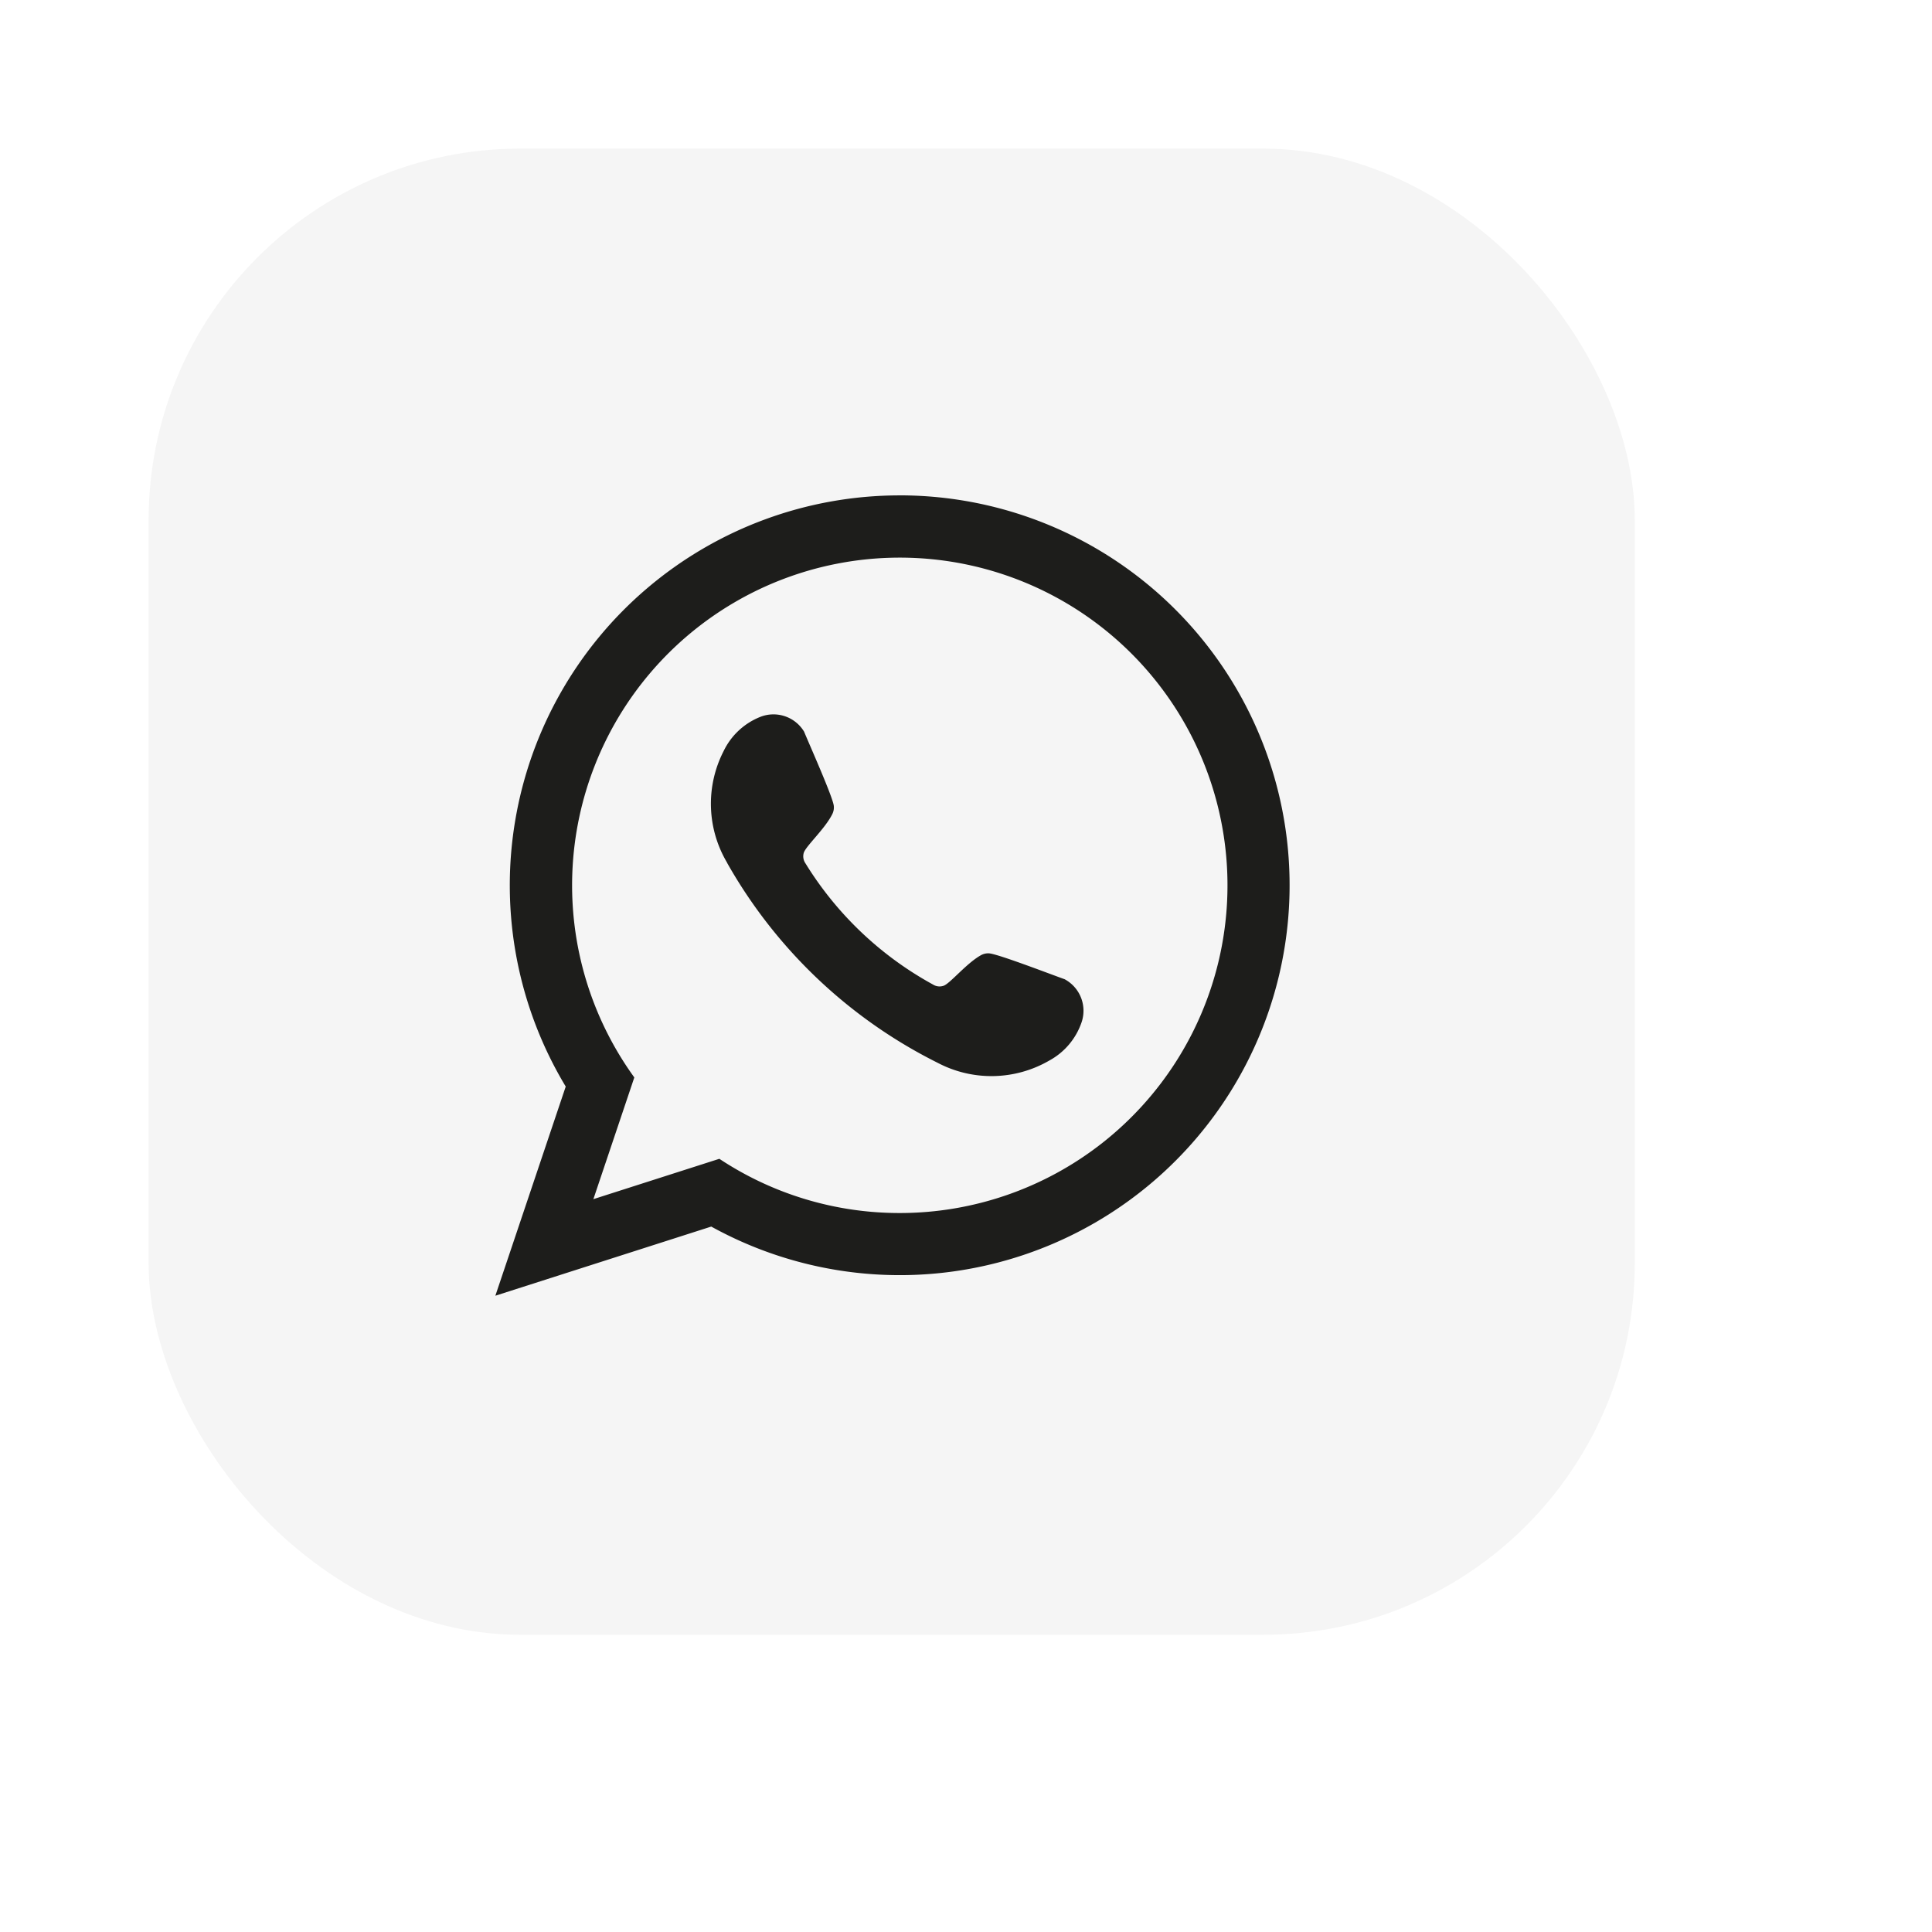
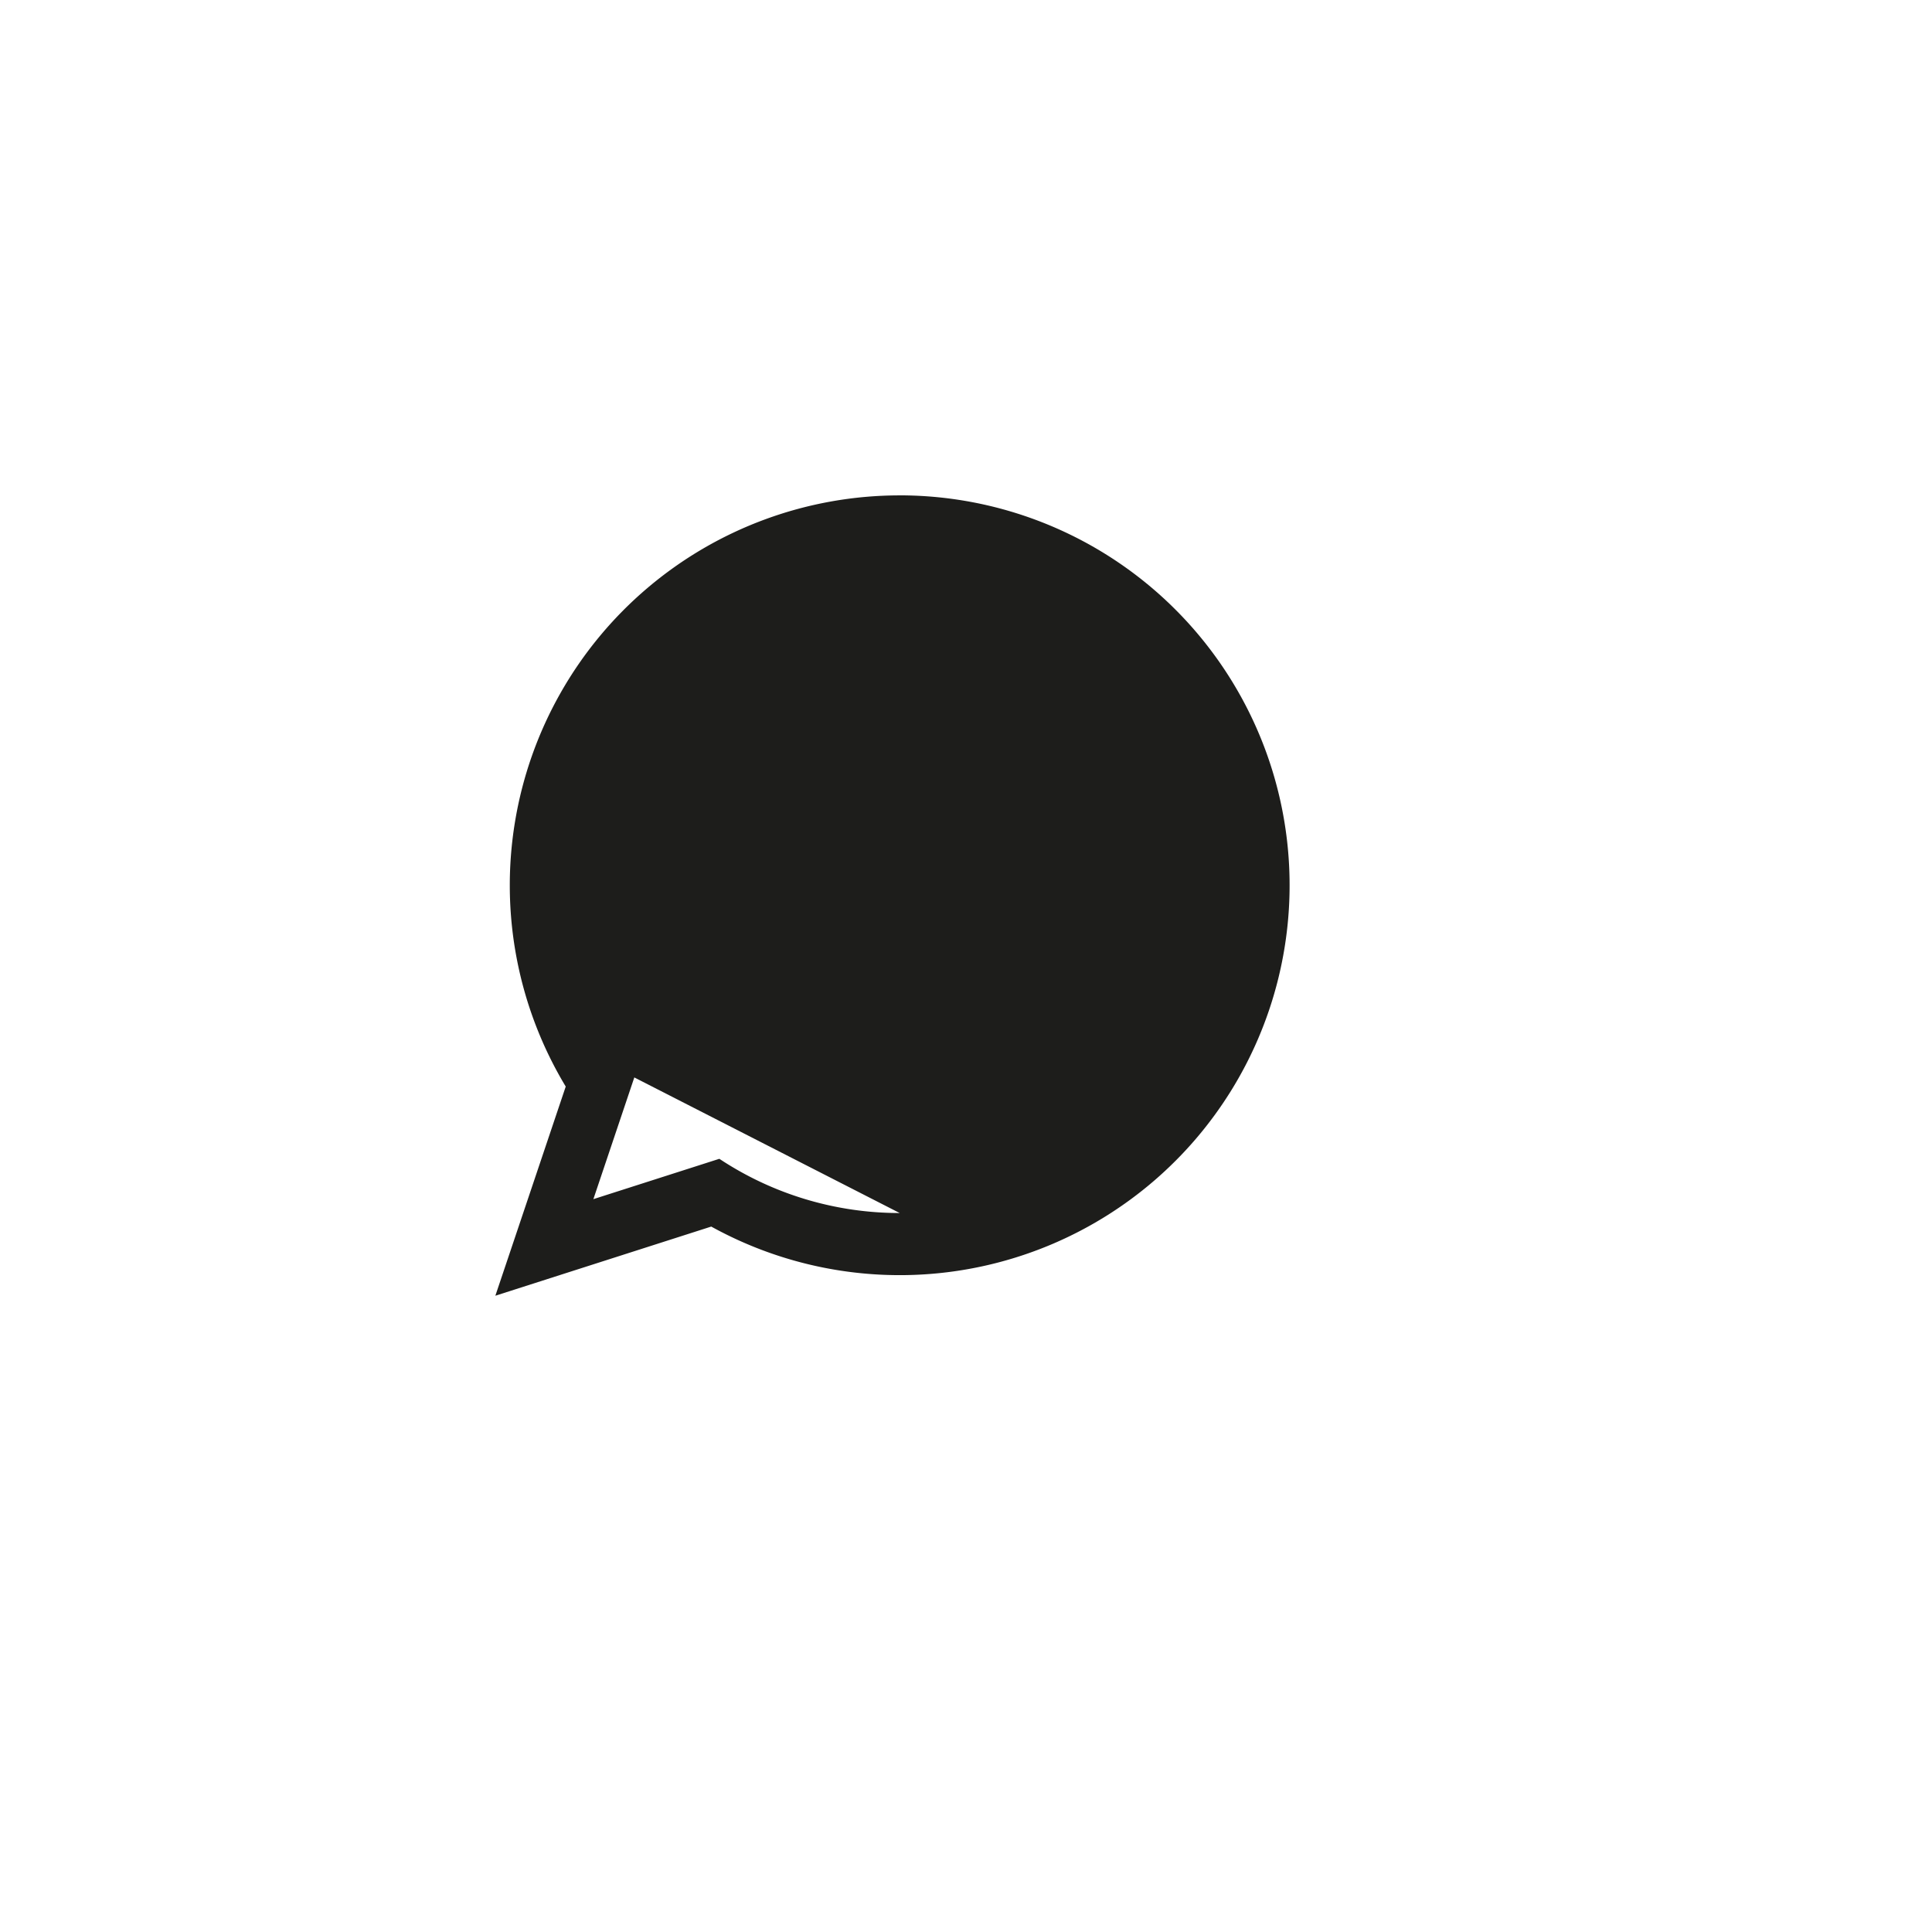
<svg xmlns="http://www.w3.org/2000/svg" width="78" height="78" viewBox="0 0 78 78">
  <defs>
    <filter id="Rechteck_3661" x="0" y="0" width="78" height="78" filterUnits="userSpaceOnUse">
      <feOffset dx="3" dy="3" input="SourceAlpha" />
      <feGaussianBlur stdDeviation="3" result="blur" />
      <feFlood flood-color="#1b1b1b" flood-opacity="0.2" />
      <feComposite operator="in" in2="blur" />
      <feComposite in="SourceGraphic" />
    </filter>
  </defs>
  <g id="Gruppe_12171" data-name="Gruppe 12171" transform="translate(-69 -711)">
    <g id="Gruppe_9797" data-name="Gruppe 9797" transform="translate(75 717)">
      <g transform="matrix(1, 0, 0, 1, -6, -6)" filter="url(#Rechteck_3661)">
        <rect id="Rechteck_3661-2" data-name="Rechteck 3661" width="60" height="60" rx="15" transform="translate(6 6)" fill="#fff" />
      </g>
    </g>
    <g id="Layer_1" data-name="Layer 1" transform="translate(75 717)">
      <g id="Gruppe_9799" data-name="Gruppe 9799">
-         <rect id="Rechteck_3662" data-name="Rechteck 3662" width="60" height="60" rx="15" fill="#f5f5f5" />
        <g id="Gruppe_9798" data-name="Gruppe 9798" transform="translate(14 14)">
          <path id="Pfad_50968" data-name="Pfad 50968" d="M219.262,225.157a4.658,4.658,0,0,1-.141-4.508,2.78,2.78,0,0,1,1.467-1.375,1.444,1.444,0,0,1,1.781.59c.211.514,1.165,2.647,1.2,3a.6.6,0,0,1-.066.34c-.293.582-1.038,1.259-1.143,1.54a.5.5,0,0,0,.066.44,13.86,13.86,0,0,0,5.149,4.891.494.494,0,0,0,.442.043c.274-.119.913-.9,1.479-1.22a.6.6,0,0,1,.336-.083c.352.018,2.532.861,3.056,1.045a1.444,1.444,0,0,1,.681,1.748,2.777,2.777,0,0,1-1.3,1.535,4.66,4.66,0,0,1-4.51.09,20.03,20.03,0,0,1-8.5-8.075Z" transform="translate(-209.906 -210.326)" fill="#1d1d1b" fill-rule="evenodd" />
-           <path id="Pfad_50969" data-name="Pfad 50969" d="M132.273,143.453h0a13.158,13.158,0,0,1-7.281-2.189l-5.086,1.629,1.653-4.914a13.23,13.23,0,1,1,10.714,5.474Zm0-28.973a15.743,15.743,0,0,0-13.483,23.867l-2.841,8.445L124.665,144a15.741,15.741,0,1,0,7.608-29.521Z" transform="translate(-115.95 -114.48)" fill="#1d1d1b" fill-rule="evenodd" />
+           <path id="Pfad_50969" data-name="Pfad 50969" d="M132.273,143.453h0a13.158,13.158,0,0,1-7.281-2.189l-5.086,1.629,1.653-4.914Zm0-28.973a15.743,15.743,0,0,0-13.483,23.867l-2.841,8.445L124.665,144a15.741,15.741,0,1,0,7.608-29.521Z" transform="translate(-115.95 -114.48)" fill="#1d1d1b" fill-rule="evenodd" />
        </g>
      </g>
    </g>
  </g>
</svg>